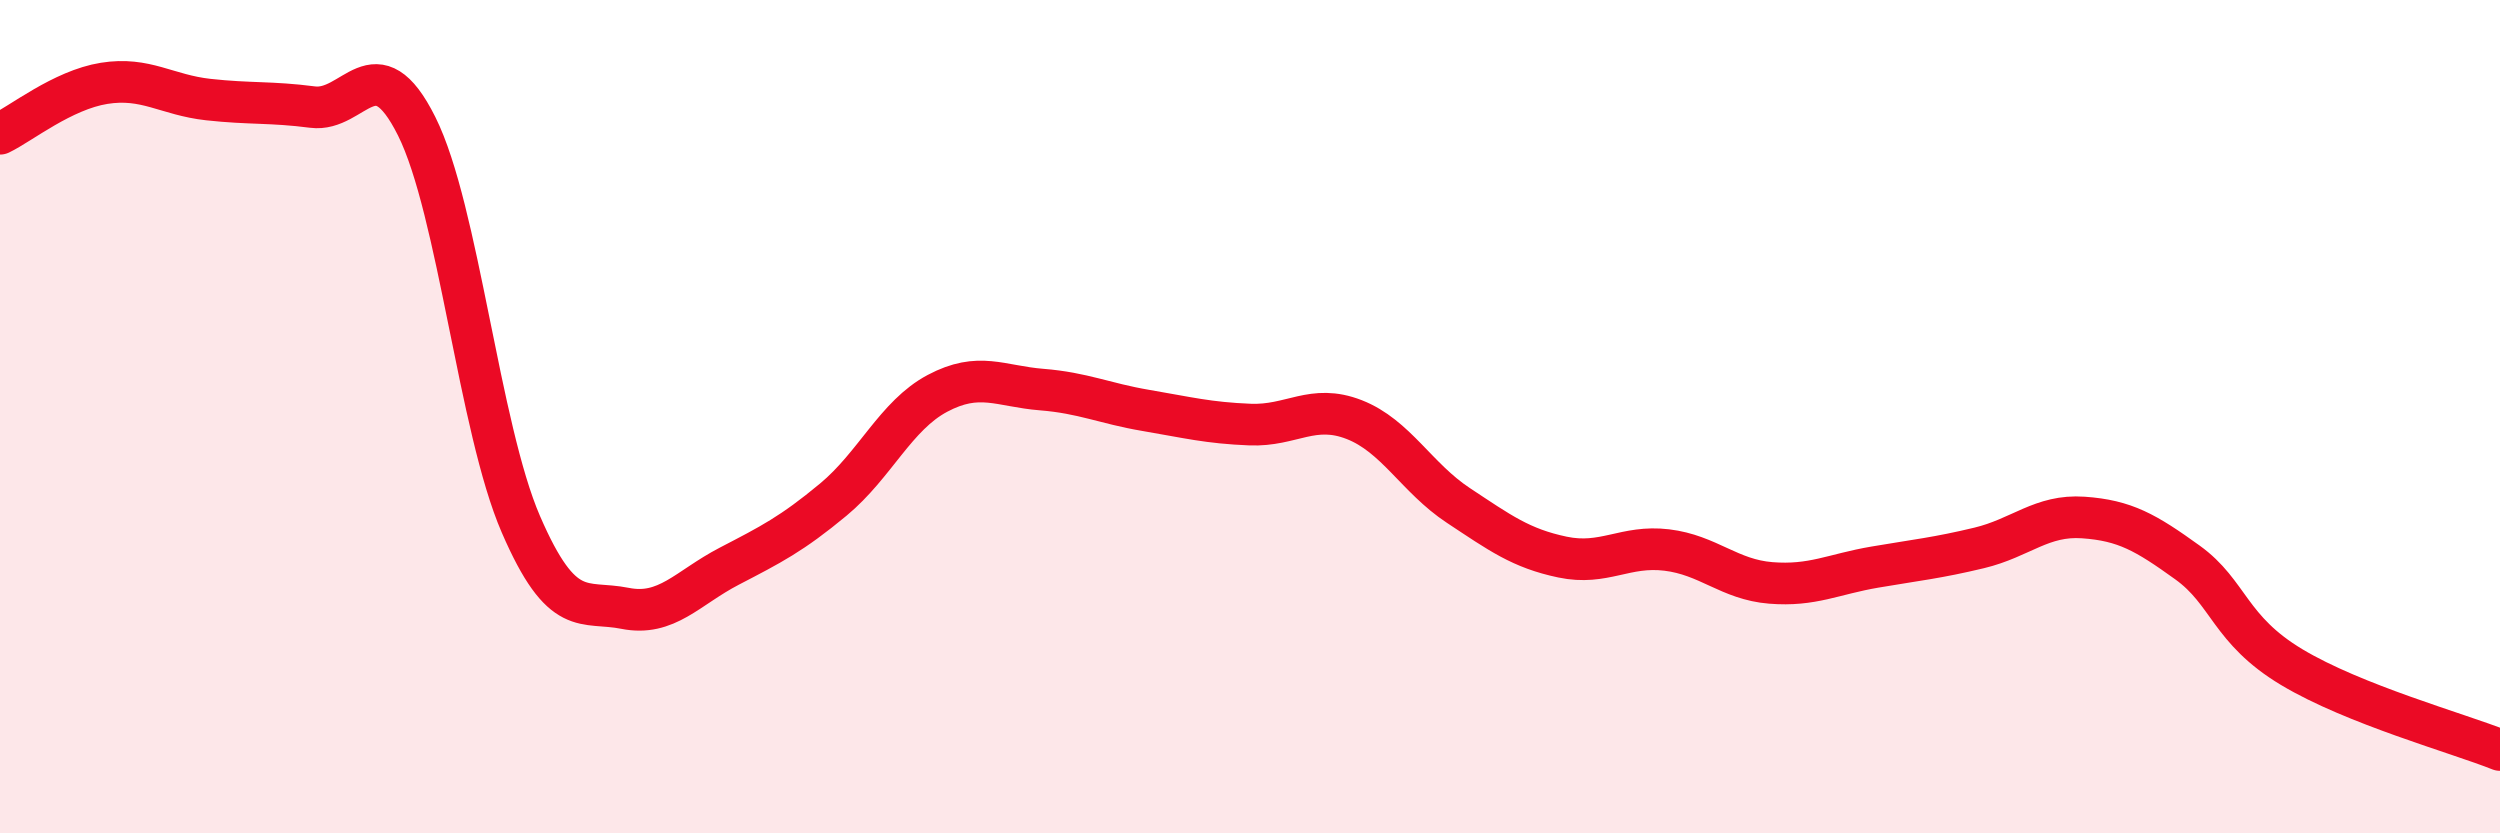
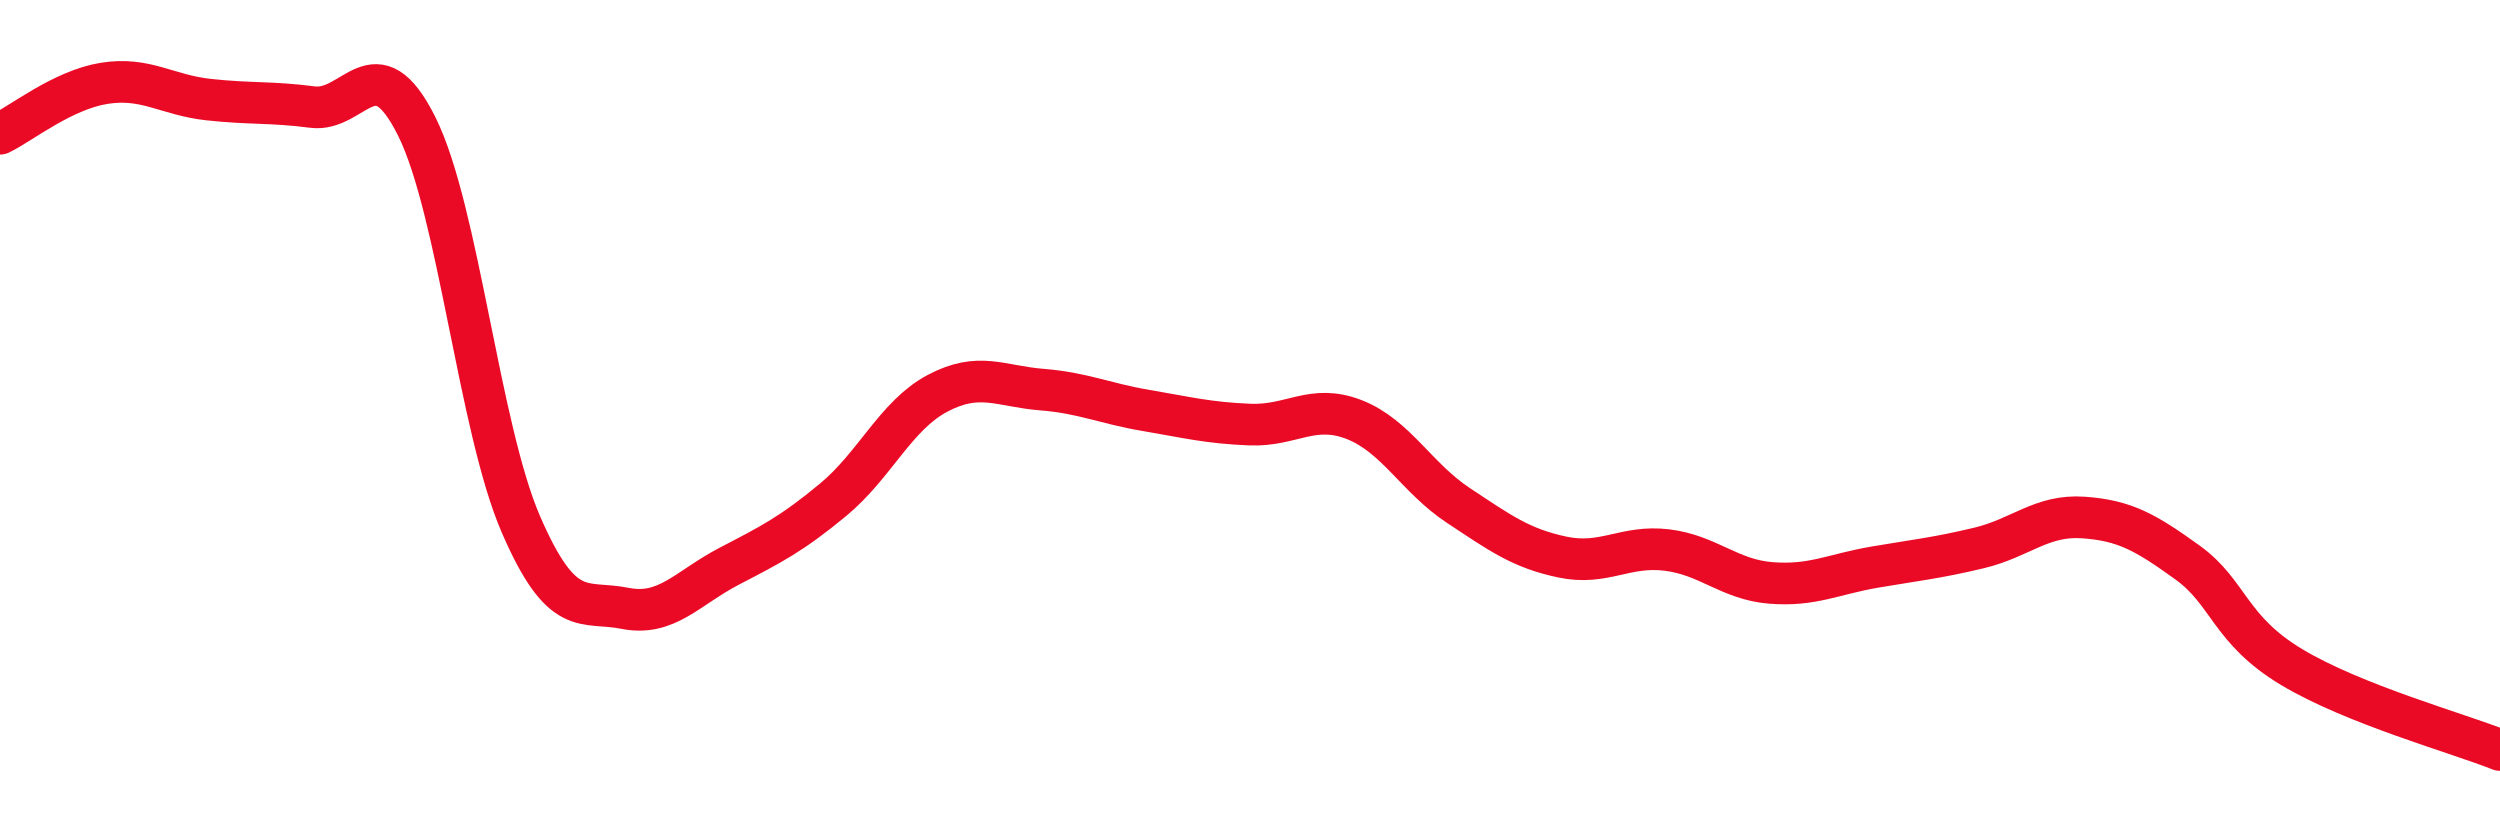
<svg xmlns="http://www.w3.org/2000/svg" width="60" height="20" viewBox="0 0 60 20">
-   <path d="M 0,3.21 C 0.5,2.97 1.5,2.16 2.5,2 C 3.5,1.84 4,2.28 5,2.39 C 6,2.5 6.5,2.44 7.5,2.57 C 8.5,2.7 9,1.03 10,3.03 C 11,5.03 11.5,10.27 12.5,12.58 C 13.5,14.89 14,14.4 15,14.6 C 16,14.8 16.5,14.11 17.5,13.59 C 18.5,13.07 19,12.82 20,11.99 C 21,11.16 21.5,9.97 22.5,9.44 C 23.5,8.91 24,9.27 25,9.35 C 26,9.43 26.5,9.68 27.5,9.85 C 28.5,10.02 29,10.15 30,10.19 C 31,10.23 31.5,9.68 32.5,10.07 C 33.5,10.46 34,11.47 35,12.13 C 36,12.79 36.5,13.16 37.5,13.37 C 38.5,13.58 39,13.08 40,13.2 C 41,13.32 41.5,13.91 42.5,13.99 C 43.5,14.07 44,13.78 45,13.61 C 46,13.44 46.5,13.39 47.5,13.15 C 48.5,12.91 49,12.35 50,12.42 C 51,12.49 51.5,12.78 52.5,13.5 C 53.5,14.22 53.5,15.11 55,16.01 C 56.5,16.91 59,17.6 60,18L60 20L0 20Z" fill="#EB0A25" opacity="0.1" stroke-linecap="round" stroke-linejoin="round" />
  <path d="M 0,3.21 C 0.5,2.97 1.5,2.16 2.5,2 C 3.5,1.84 4,2.28 5,2.39 C 6,2.5 6.5,2.44 7.5,2.57 C 8.5,2.7 9,1.03 10,3.03 C 11,5.03 11.5,10.27 12.5,12.58 C 13.5,14.89 14,14.4 15,14.6 C 16,14.8 16.5,14.11 17.5,13.59 C 18.5,13.07 19,12.82 20,11.99 C 21,11.16 21.5,9.97 22.5,9.44 C 23.5,8.91 24,9.27 25,9.35 C 26,9.43 26.5,9.68 27.5,9.85 C 28.5,10.02 29,10.15 30,10.19 C 31,10.23 31.5,9.68 32.5,10.07 C 33.5,10.46 34,11.47 35,12.13 C 36,12.79 36.5,13.16 37.5,13.37 C 38.5,13.58 39,13.08 40,13.2 C 41,13.32 41.5,13.91 42.5,13.99 C 43.5,14.07 44,13.78 45,13.61 C 46,13.44 46.5,13.39 47.5,13.15 C 48.5,12.91 49,12.35 50,12.42 C 51,12.49 51.5,12.78 52.5,13.5 C 53.5,14.22 53.5,15.11 55,16.01 C 56.5,16.91 59,17.6 60,18" stroke="#EB0A25" stroke-width="1" fill="none" stroke-linecap="round" stroke-linejoin="round" />
</svg>